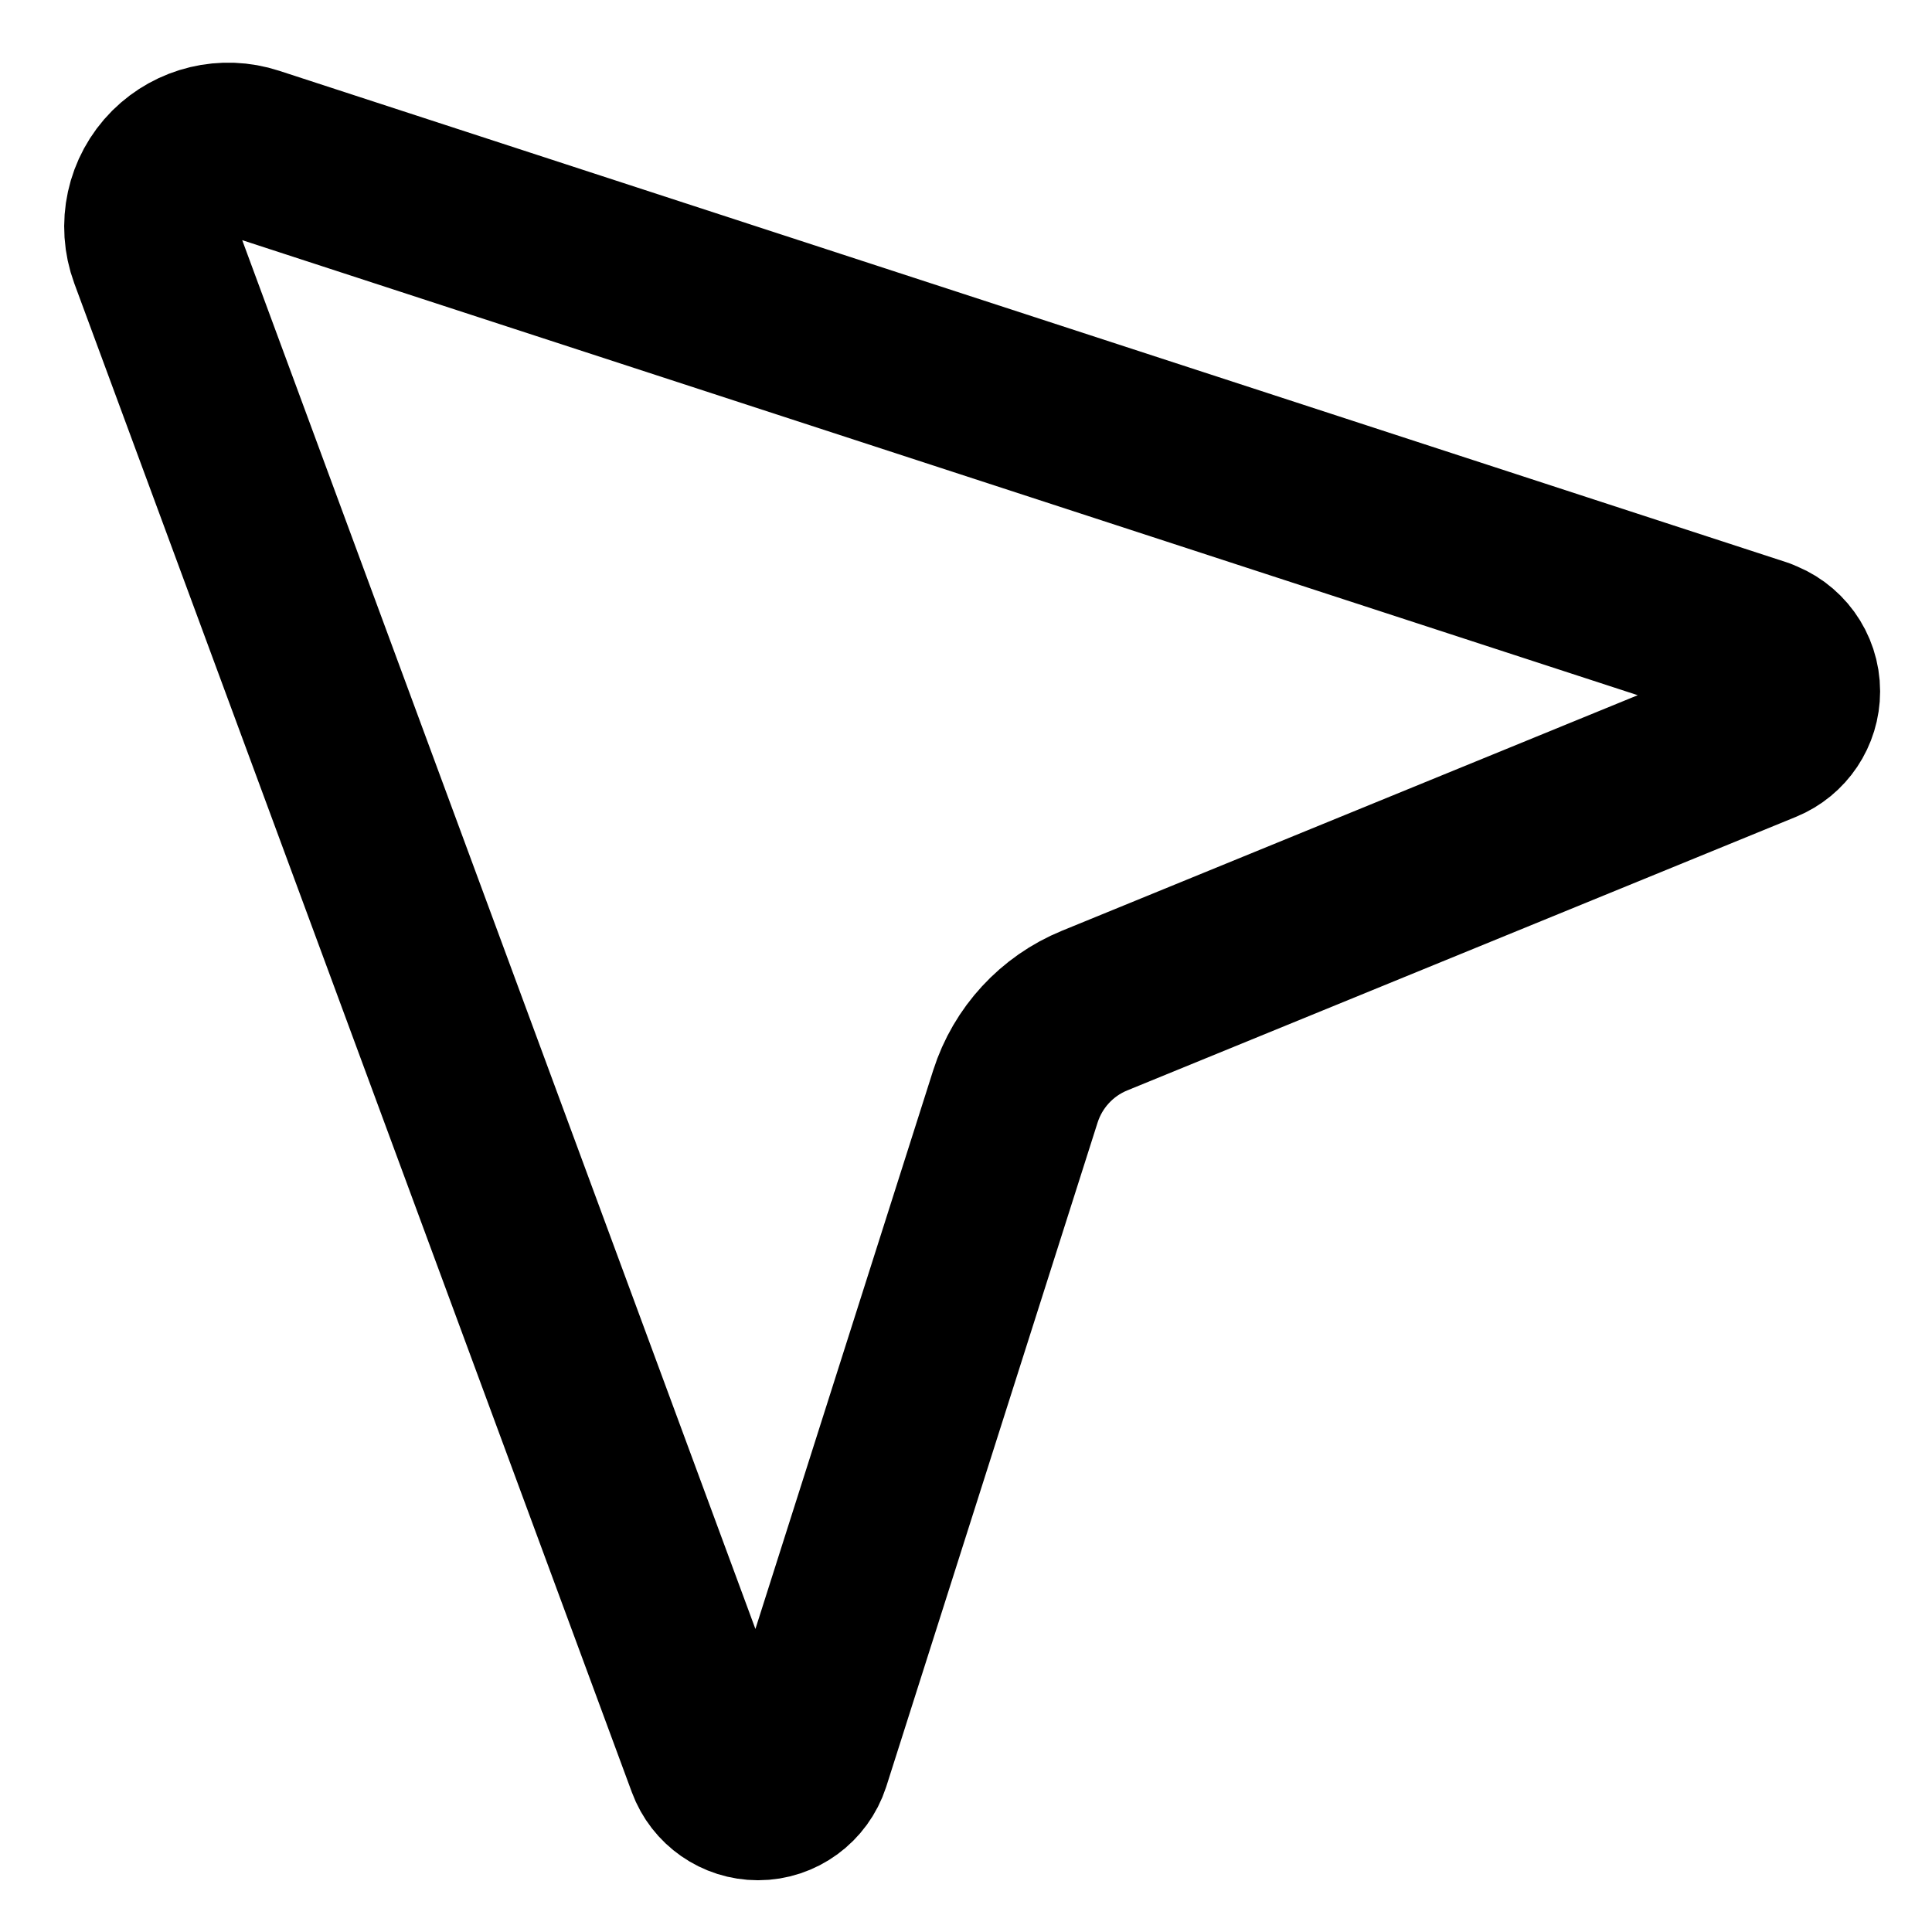
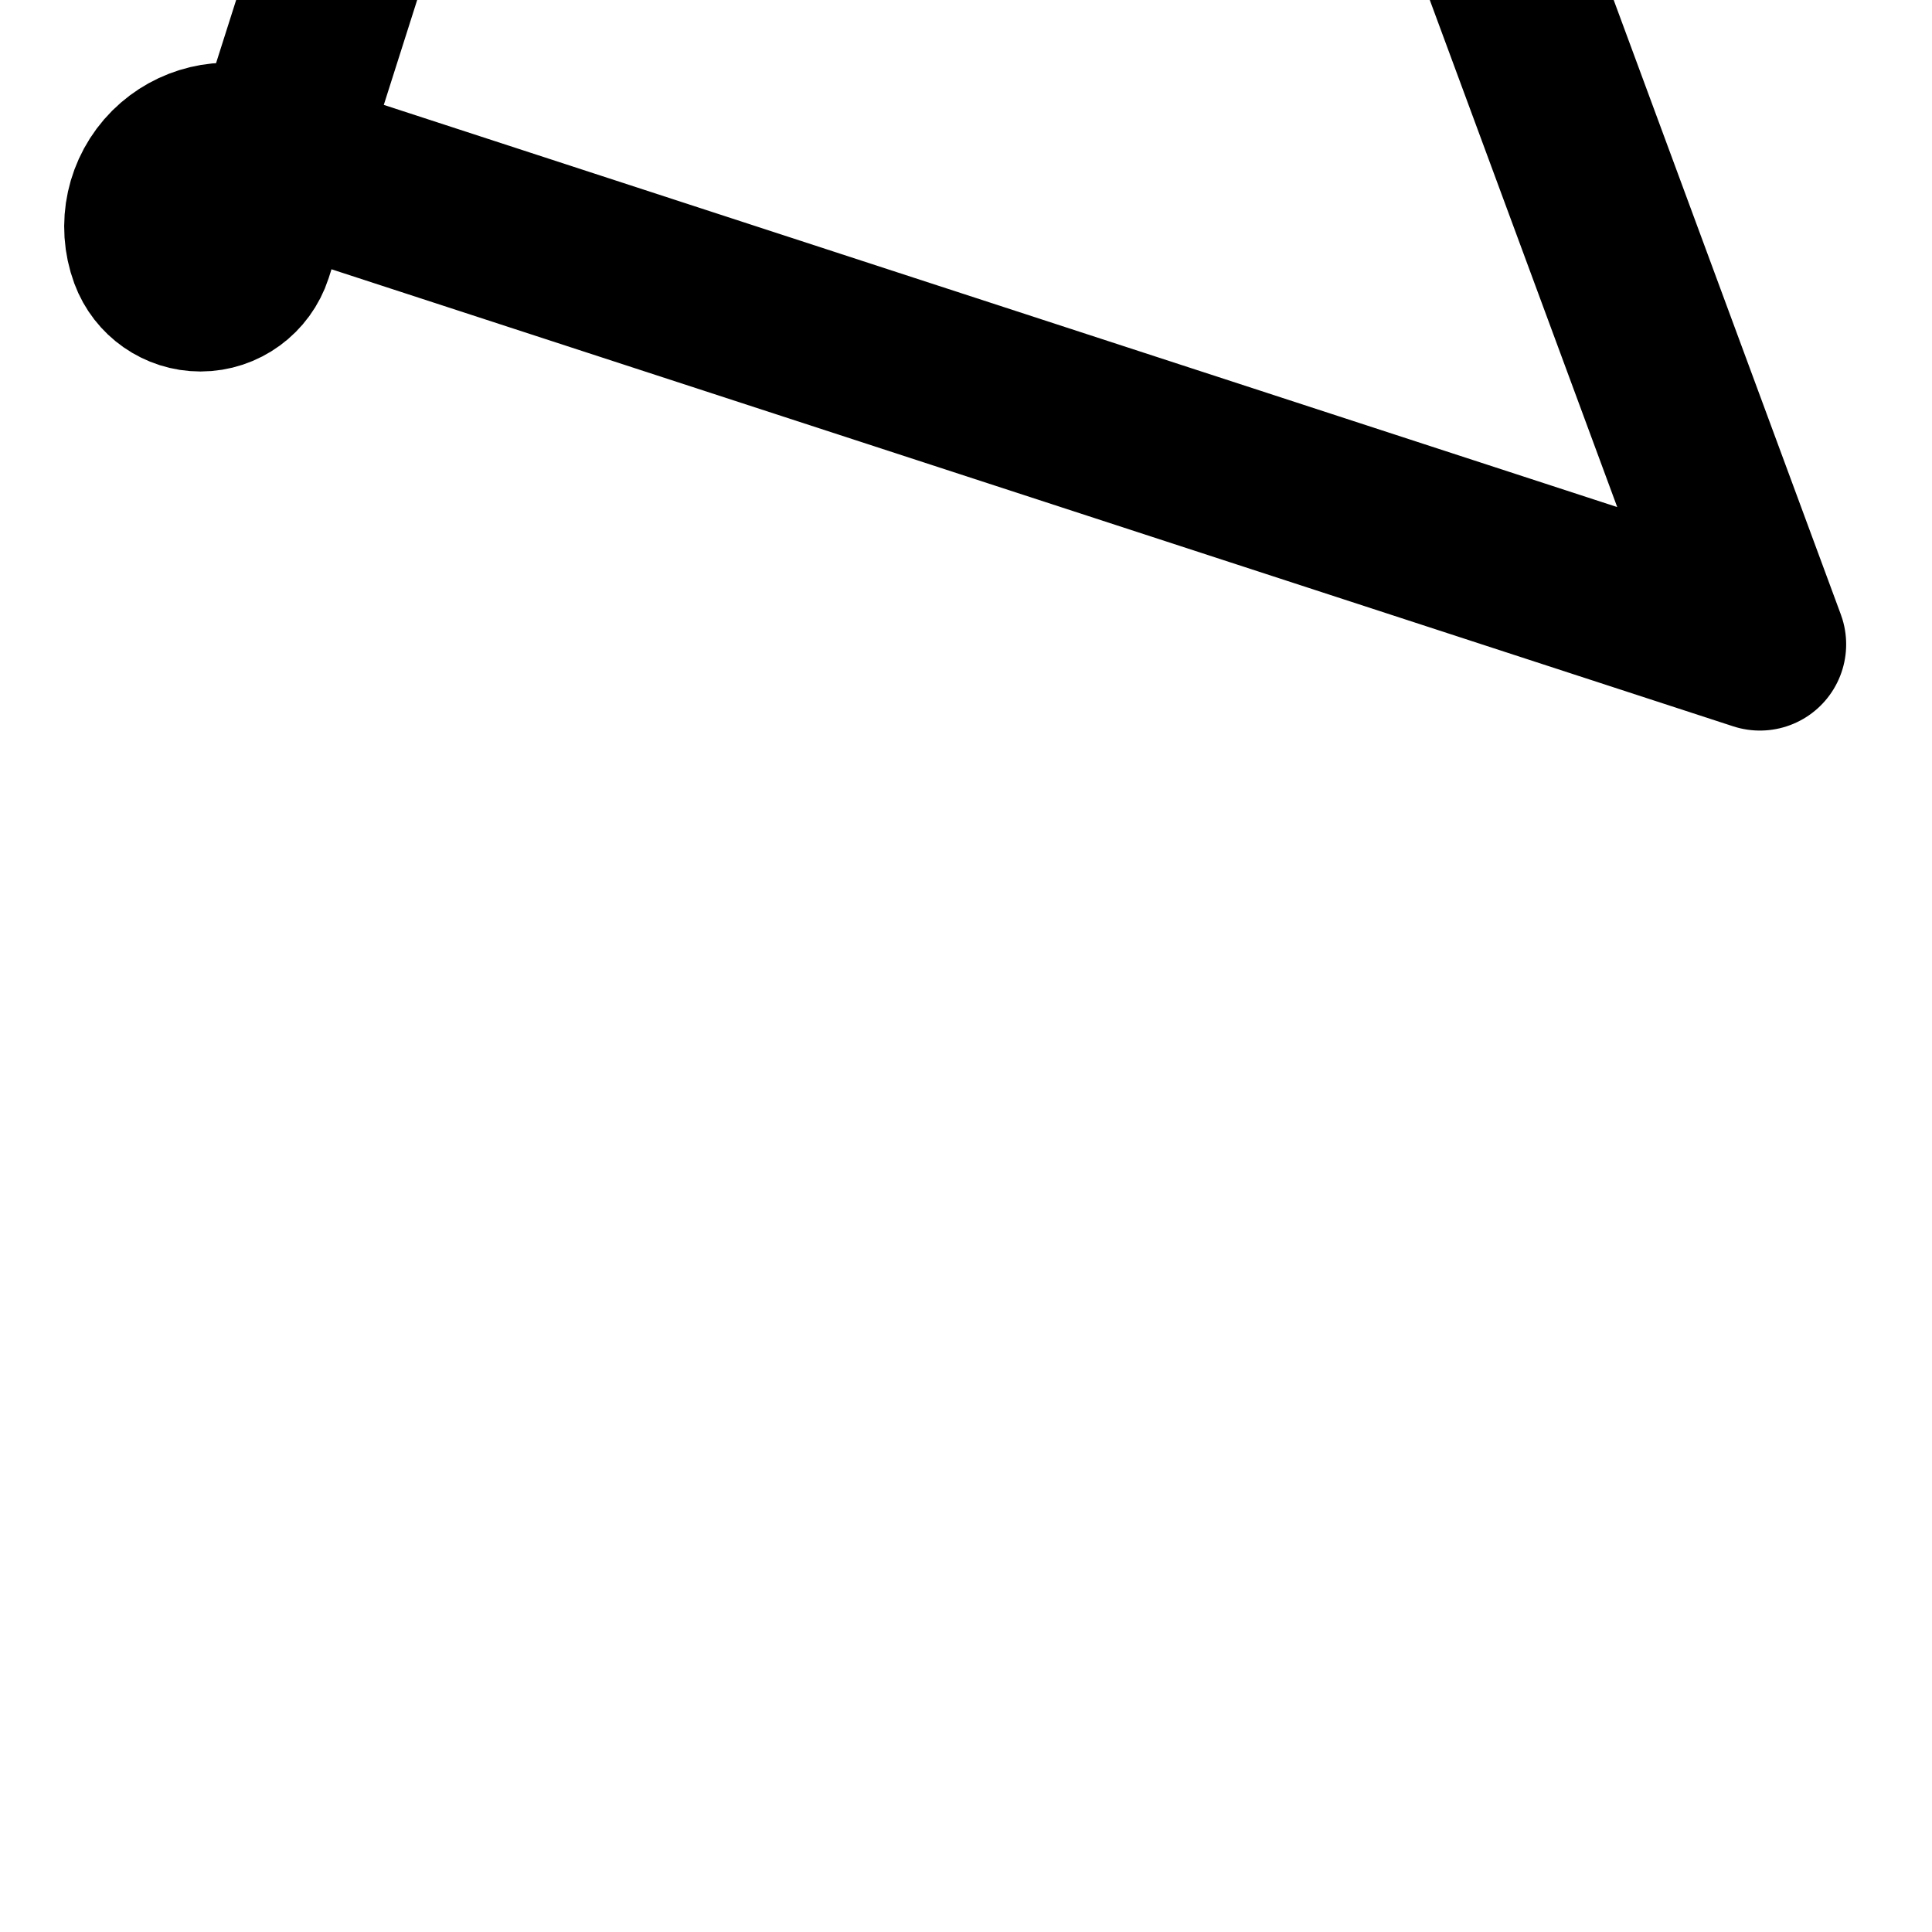
<svg xmlns="http://www.w3.org/2000/svg" fill="none" viewBox="0 0 14 14" id="Arrow-Cursor-2--Streamline-Core-Remix">
  <desc>
    Arrow Cursor 2 Streamline Icon: https://streamlinehq.com
  </desc>
  <g id="Free Remix/Interface Essential/arrow-cursor-2--mouse-select-cursor">
-     <path id="Vector 4657" stroke="#000000" stroke-linecap="round" stroke-linejoin="round" stroke-width="1.25" d="M12.753 4.669 1.829 1.107c-0.202 -0.066 -0.423 -0.013 -0.574 0.137 -0.156 0.156 -0.206 0.388 -0.13 0.594L5.165 12.771c0.051 0.138 0.182 0.229 0.328 0.229 0.152 0 0.287 -0.099 0.334 -0.244l1.531 -4.811c0.09 -0.282 0.3 -0.51 0.574 -0.622l4.845 -1.982c0.135 -0.055 0.222 -0.186 0.222 -0.331 0 -0.155 -0.1 -0.292 -0.247 -0.34Z" />
+     <path id="Vector 4657" stroke="#000000" stroke-linecap="round" stroke-linejoin="round" stroke-width="1.25" d="M12.753 4.669 1.829 1.107c-0.202 -0.066 -0.423 -0.013 -0.574 0.137 -0.156 0.156 -0.206 0.388 -0.13 0.594c0.051 0.138 0.182 0.229 0.328 0.229 0.152 0 0.287 -0.099 0.334 -0.244l1.531 -4.811c0.09 -0.282 0.3 -0.51 0.574 -0.622l4.845 -1.982c0.135 -0.055 0.222 -0.186 0.222 -0.331 0 -0.155 -0.1 -0.292 -0.247 -0.34Z" />
  </g>
</svg>